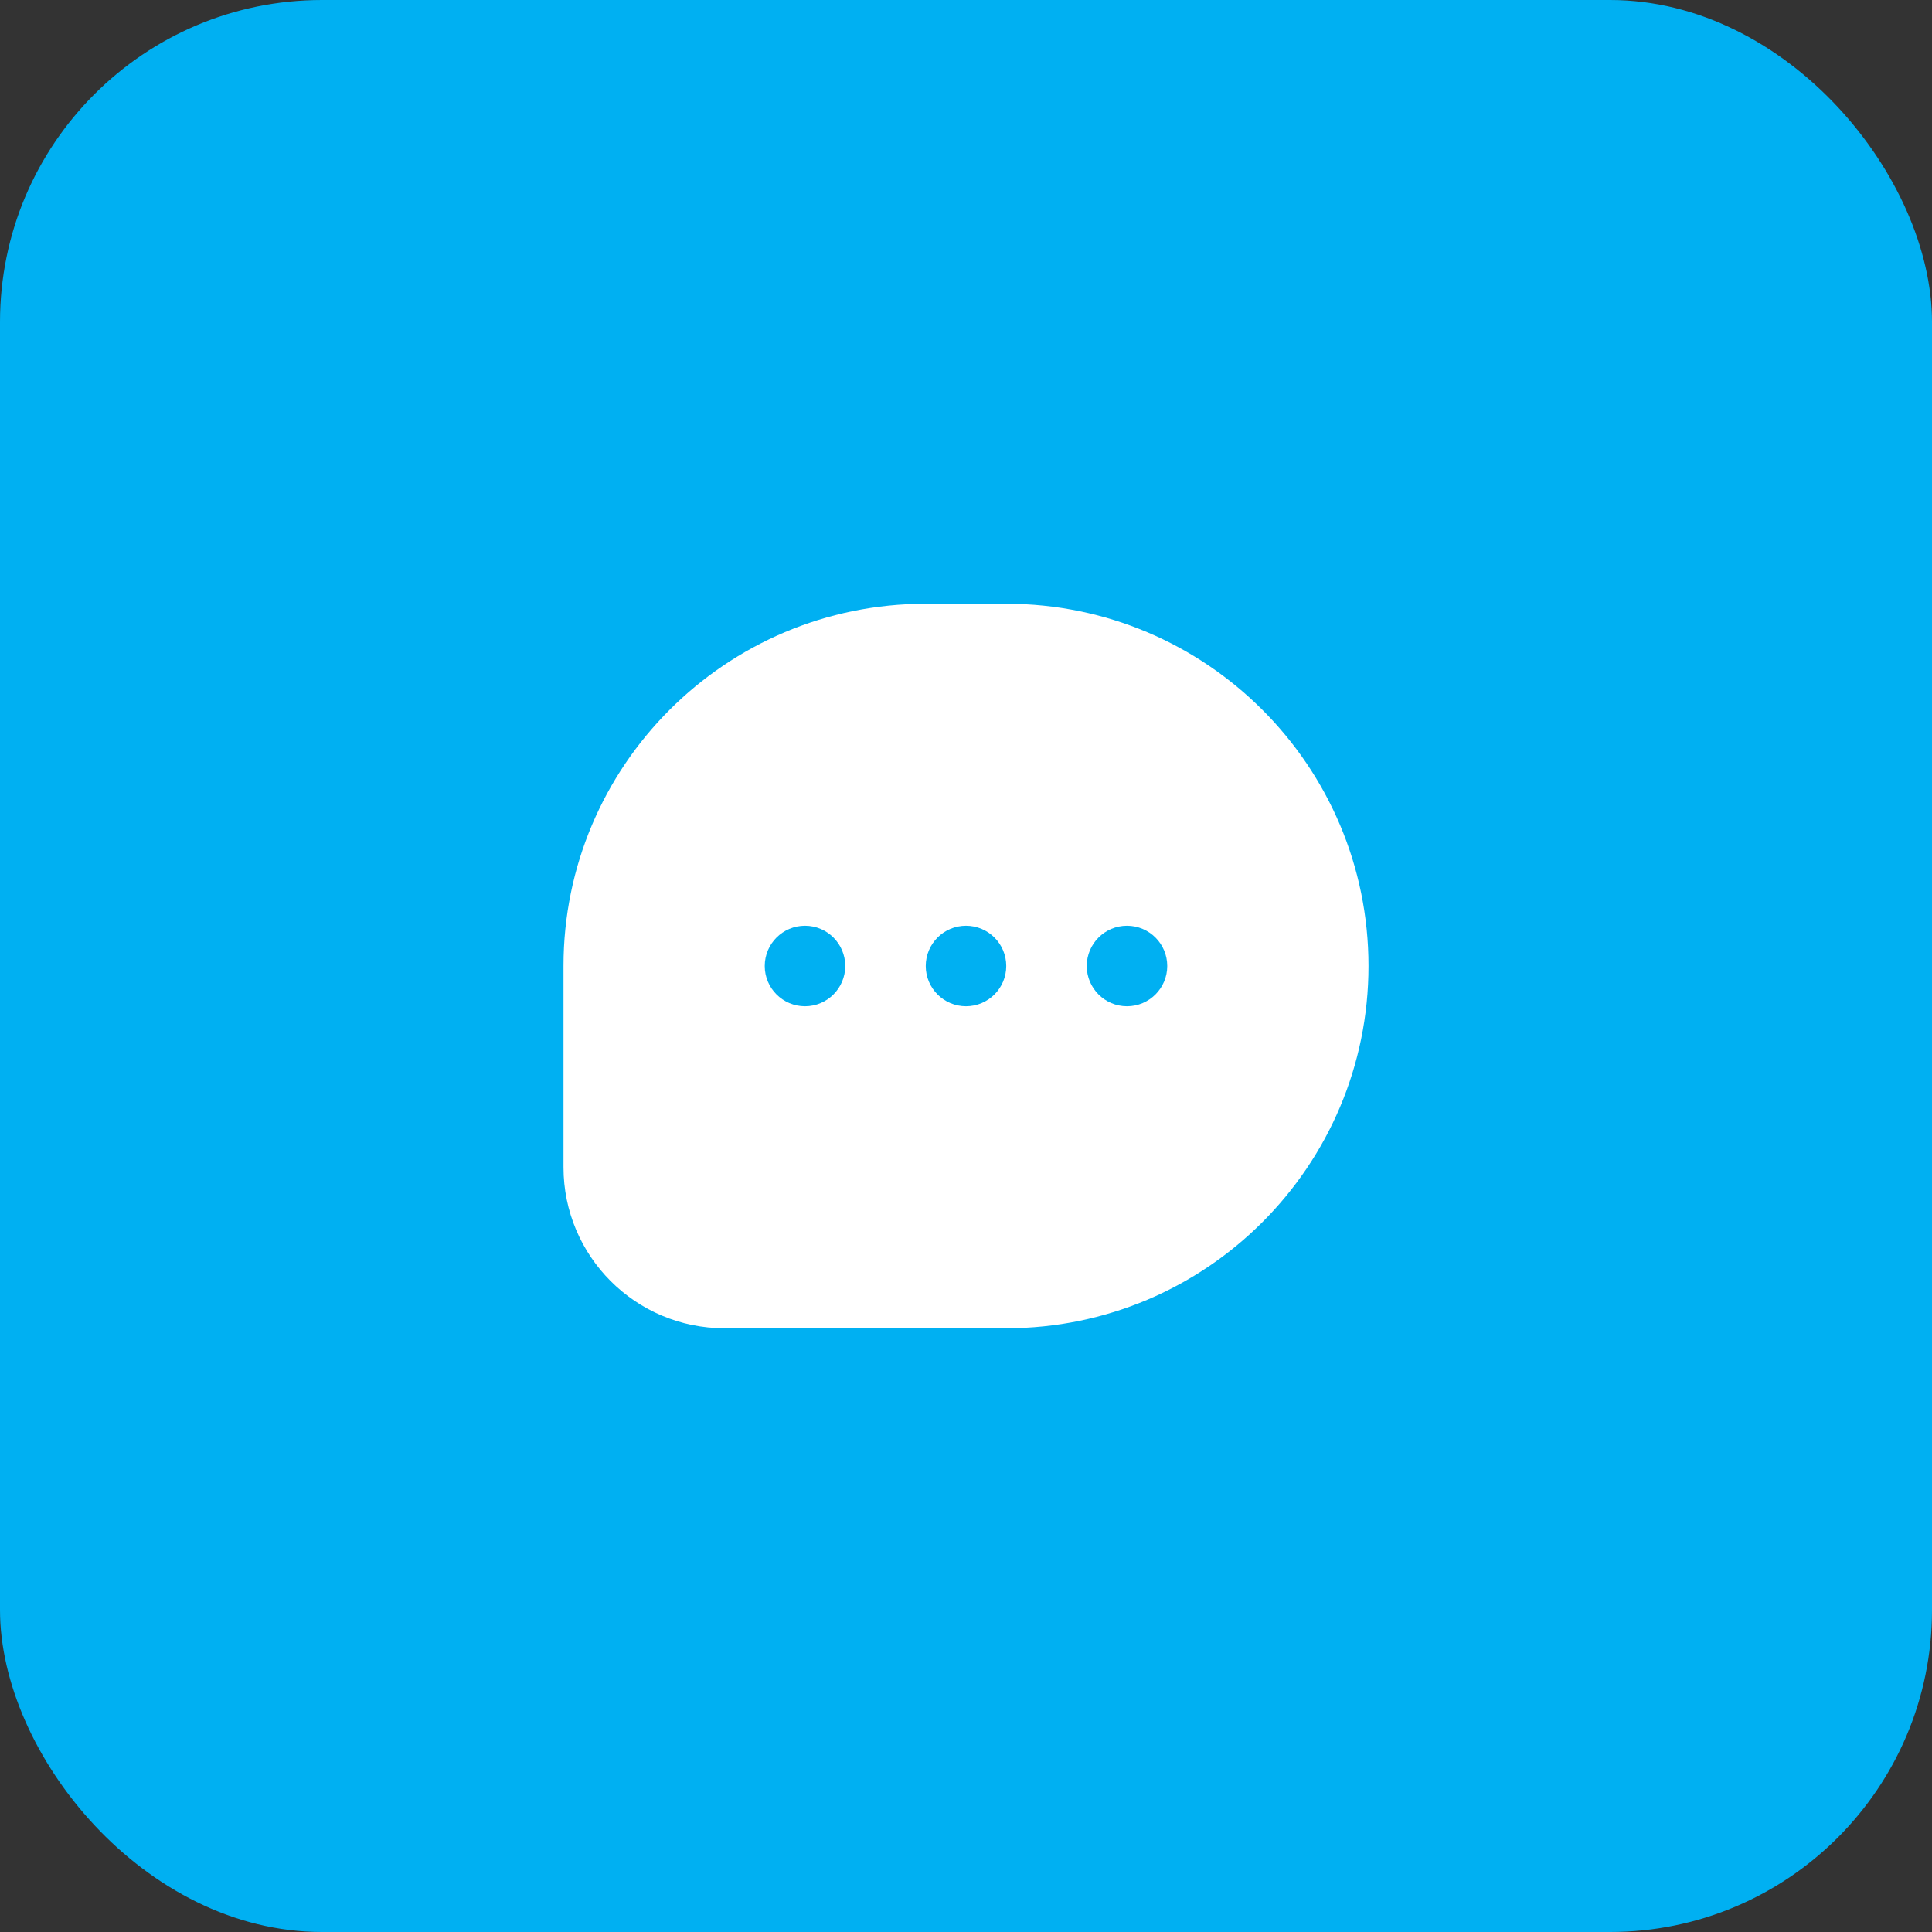
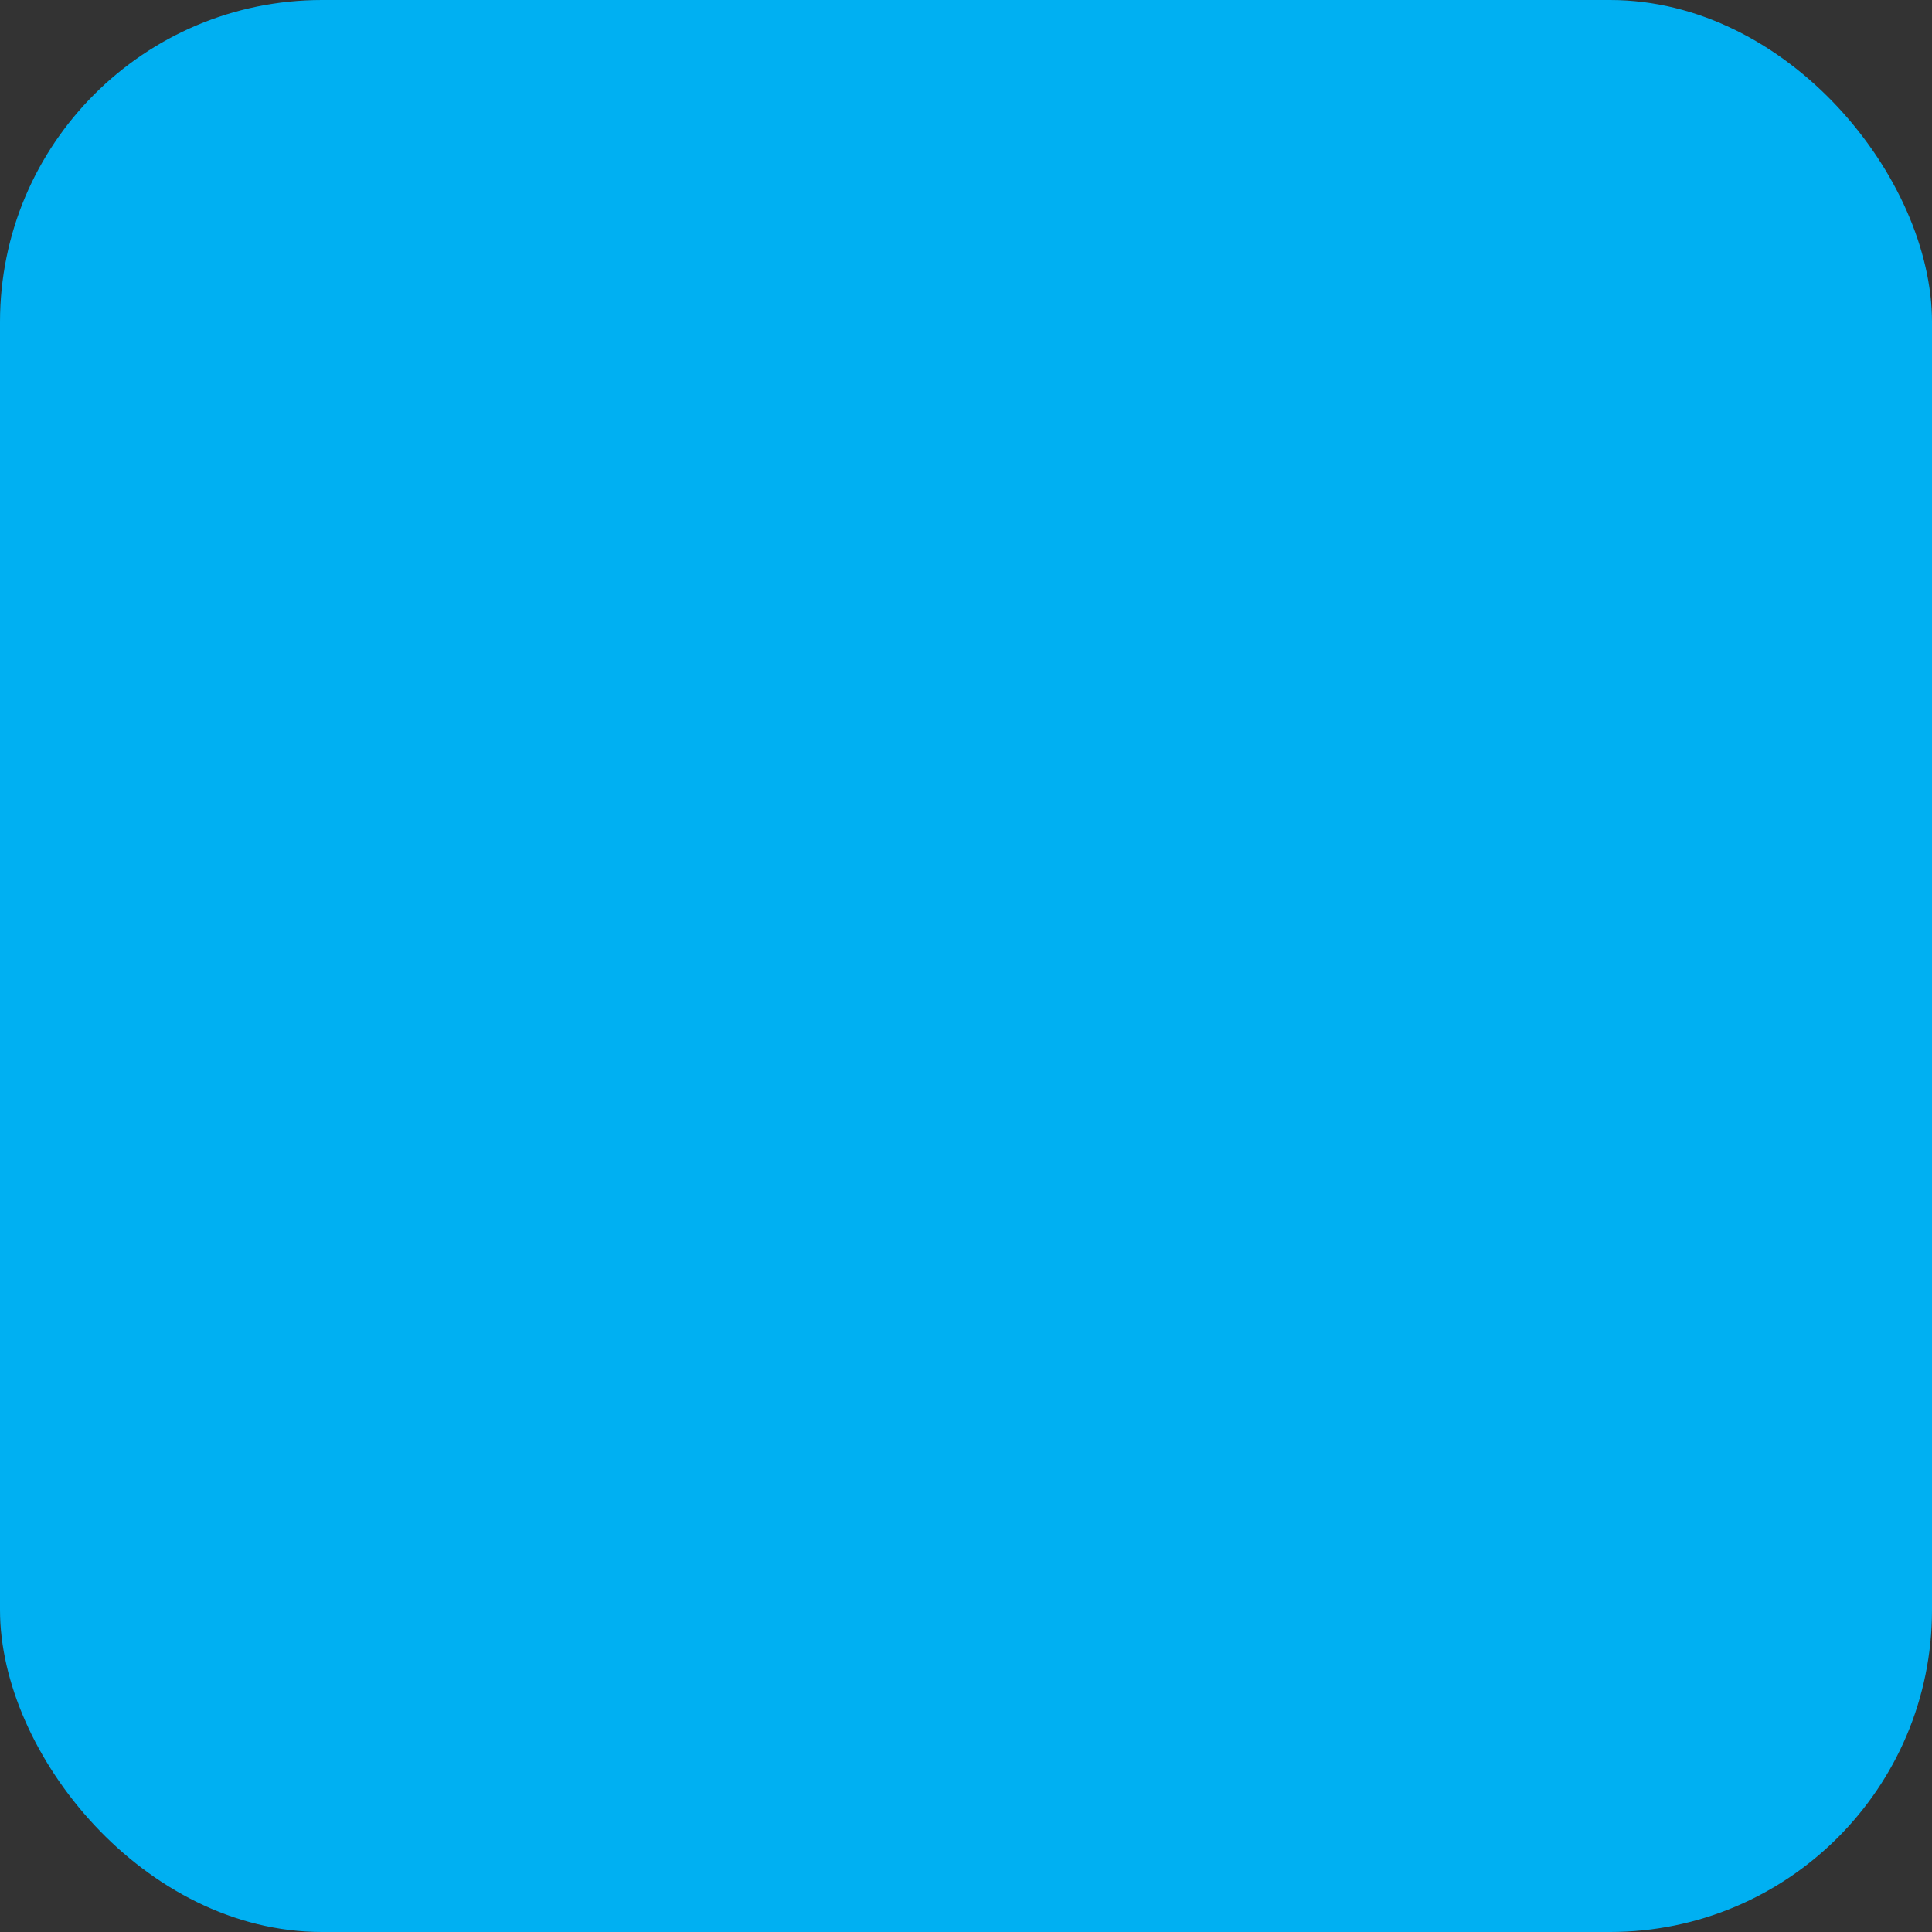
<svg xmlns="http://www.w3.org/2000/svg" width="48" height="48" viewBox="0 0 48 48" fill="none">
  <rect x="0" y="0" width="48" height="48" fill="#333333" stroke="none" />
  <rect width="48" height="48" rx="8" fill="#00B0F2" />
-   <path fill-rule="evenodd" clip-rule="evenodd" d="M23 15H25C29.971 15 34 19.029 34 24C34 28.971 29.971 33 25 33H18C15.791 33 14 31.209 14 29V24C14 19.029 18.029 15 23 15ZM24 25C24.552 25 25 24.552 25 24C25 23.448 24.552 23 24 23C23.448 23 23 23.448 23 24C23 24.552 23.448 25 24 25ZM29 24C29 24.552 28.552 25 28 25C27.448 25 27 24.552 27 24C27 23.448 27.448 23 28 23C28.552 23 29 23.448 29 24ZM20 25C20.552 25 21 24.552 21 24C21 23.448 20.552 23 20 23C19.448 23 19 23.448 19 24C19 24.552 19.448 25 20 25Z" fill="white" />
</svg>